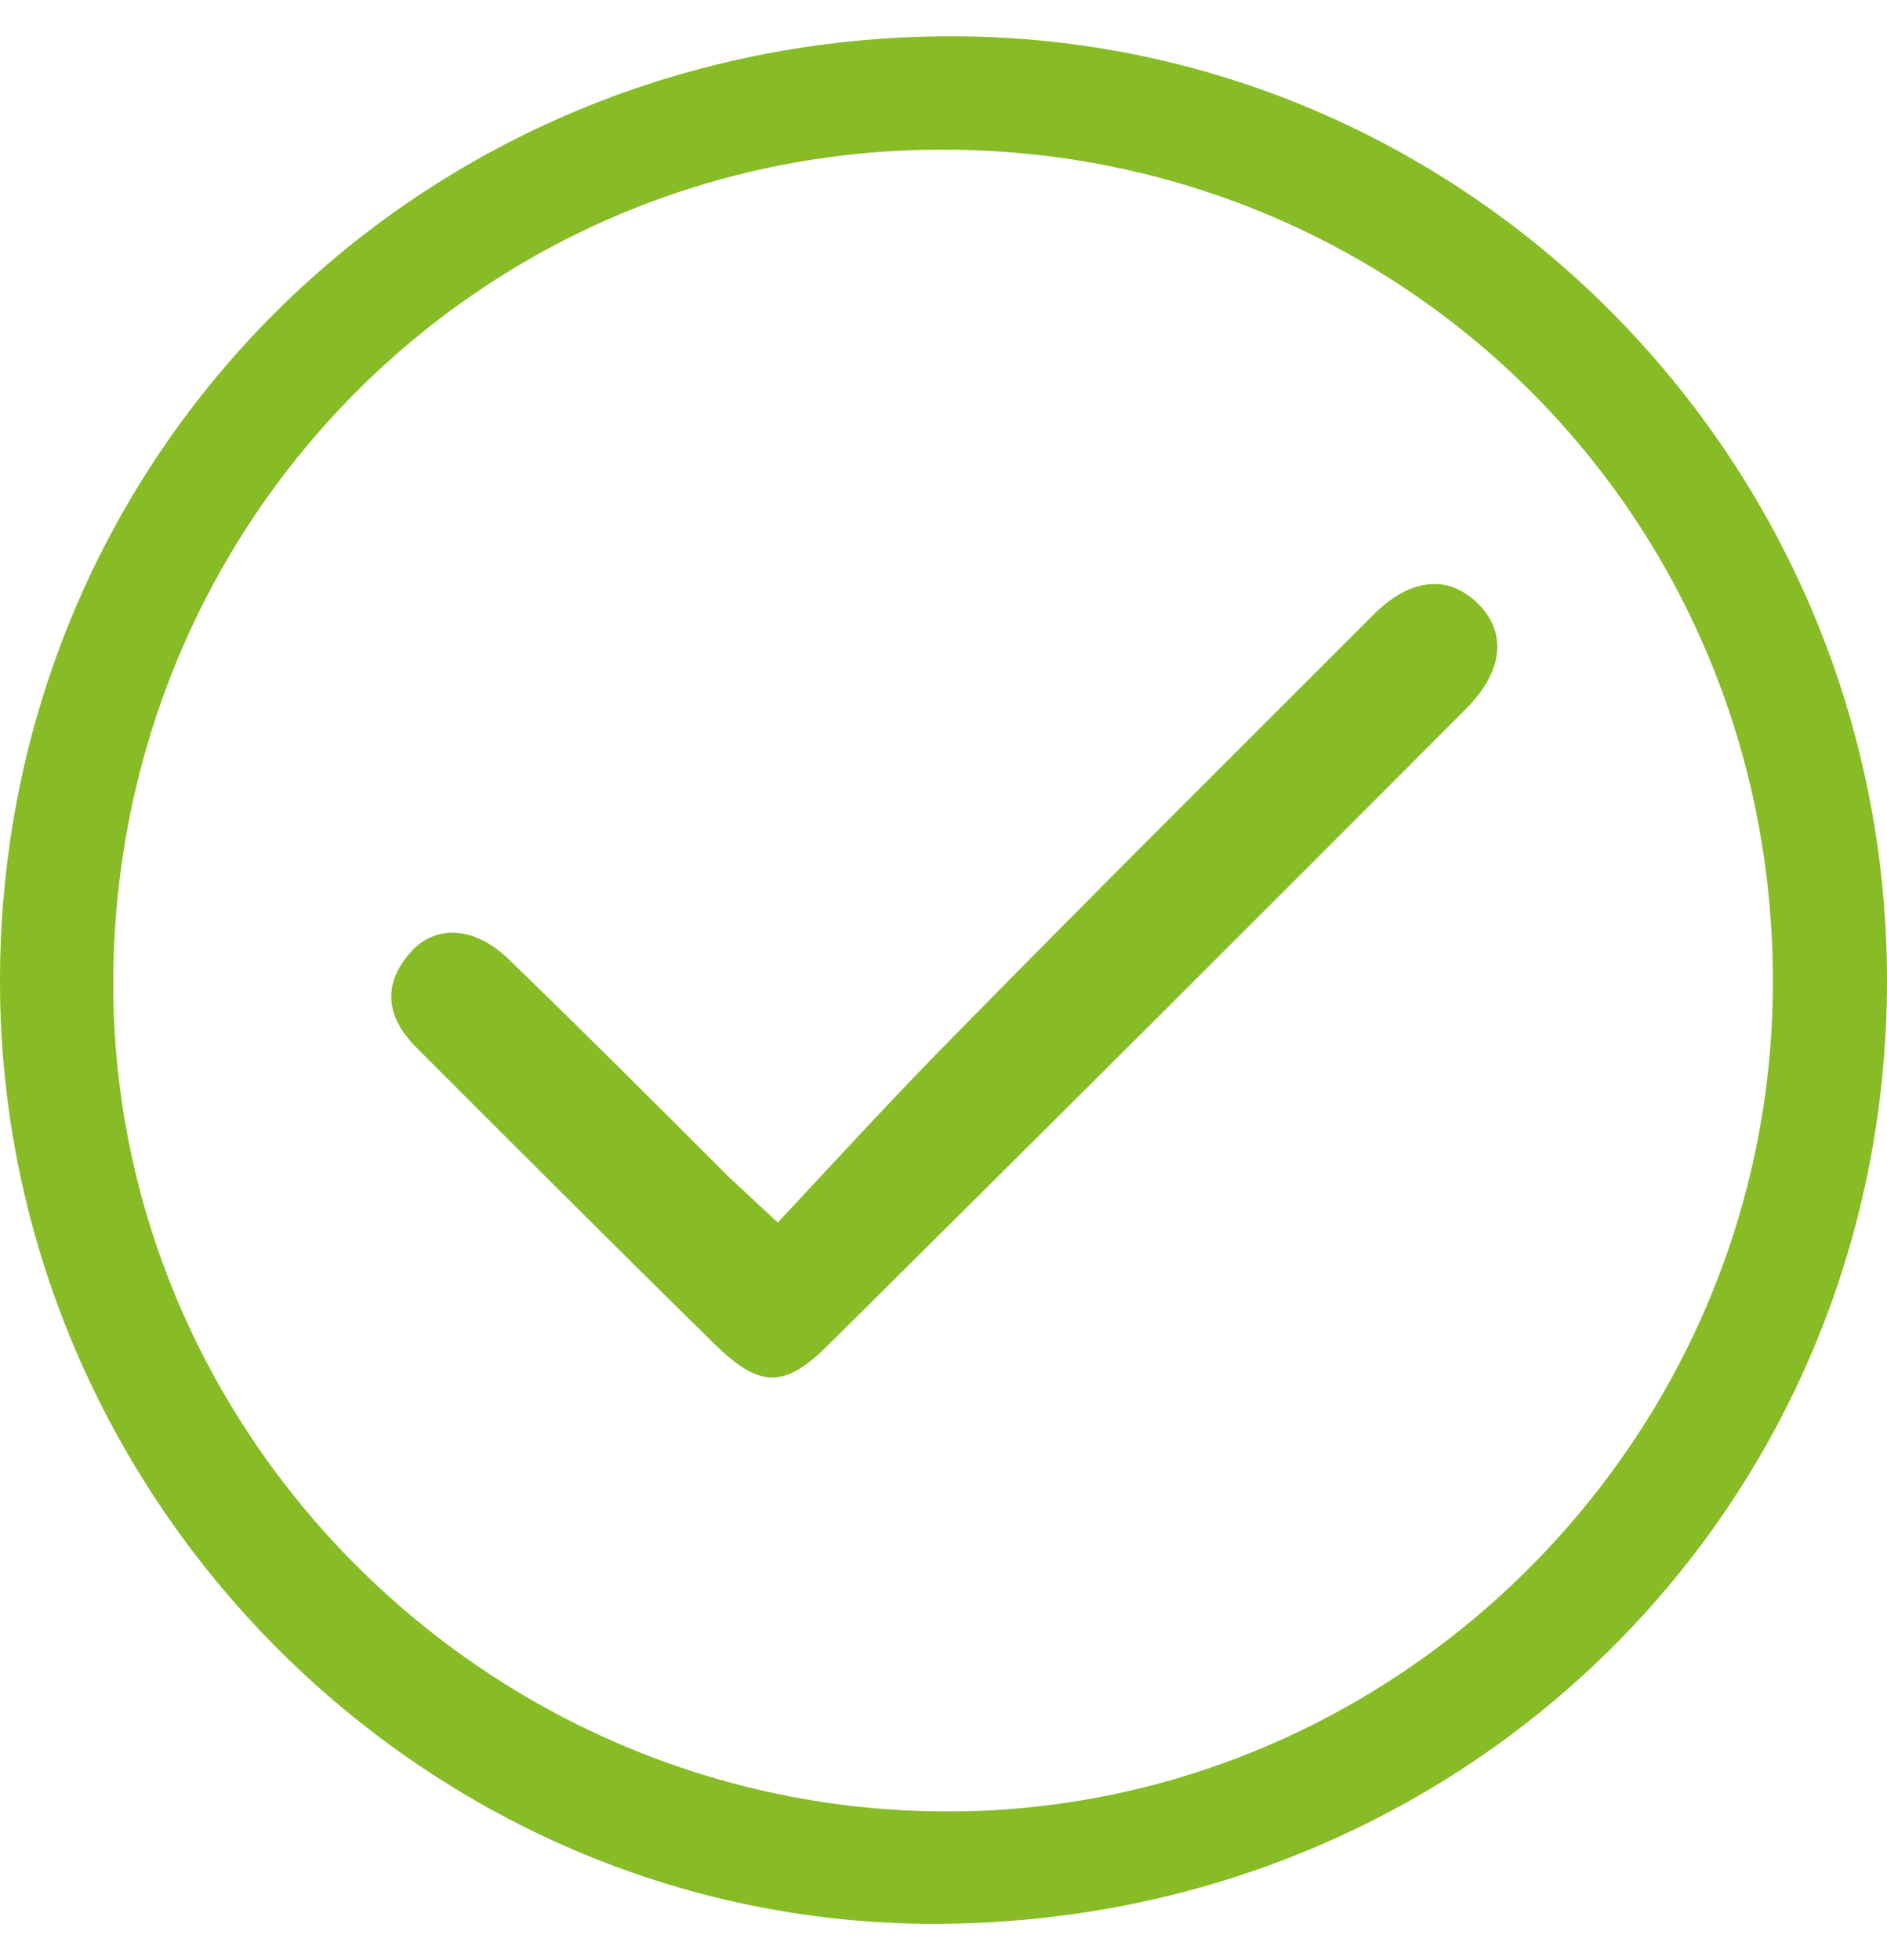
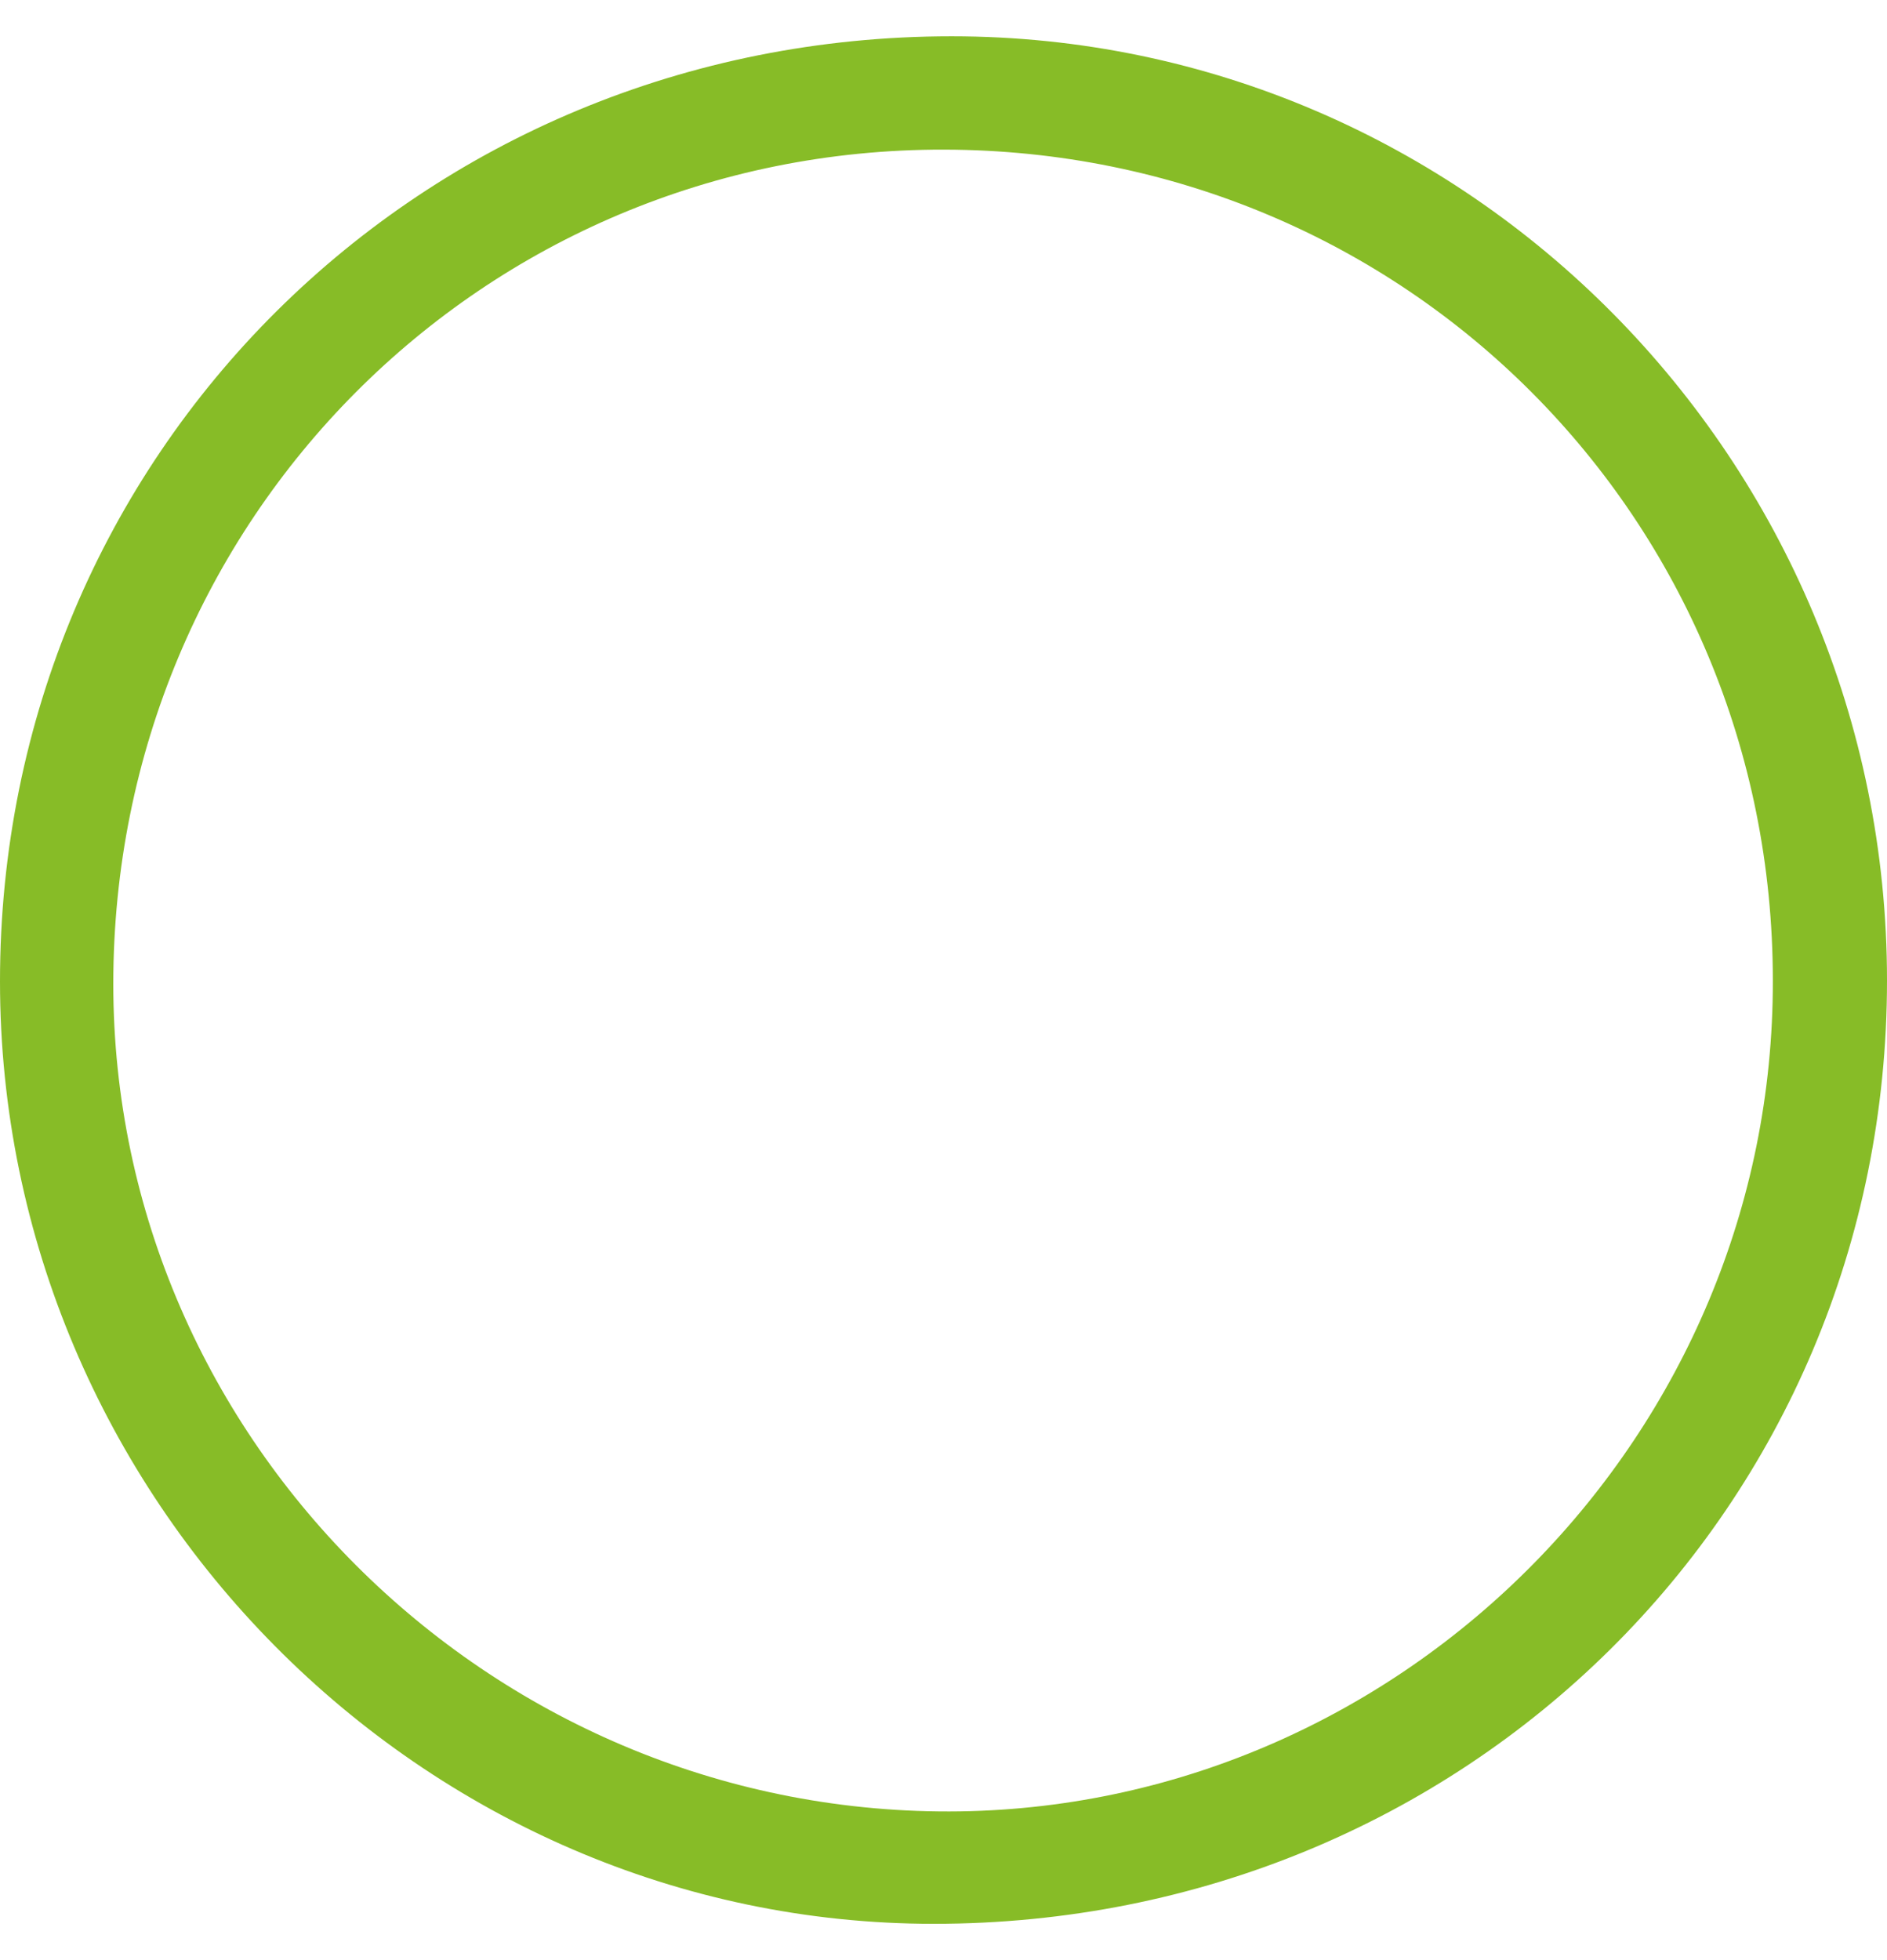
<svg xmlns="http://www.w3.org/2000/svg" width="26" height="27" viewBox="0 0 26 27" fill="none">
-   <path d="M26 13.506C26 20.76 20.201 26.5 12.865 26.5C5.822 26.5 0 20.631 0 13.518C0 6.252 5.799 0.5 13.111 0.5C20.225 0.5 26 6.346 26 13.506ZM24.427 13.506C24.427 7.144 19.368 2.073 13.006 2.061C6.656 2.049 1.561 7.156 1.561 13.553C1.561 19.868 6.843 25.044 13.229 24.951C19.368 24.857 24.439 19.751 24.427 13.506Z" fill="#87BC27" />
-   <path d="M10.717 16.84C11.539 15.959 12.325 15.102 13.135 14.281C15.048 12.332 16.985 10.407 18.91 8.482C19.403 7.977 19.92 7.907 20.331 8.283C20.765 8.682 20.73 9.222 20.213 9.75C17.29 12.684 14.356 15.607 11.421 18.518C10.811 19.129 10.47 19.129 9.837 18.506C8.463 17.157 7.102 15.795 5.74 14.433C5.329 14.023 5.259 13.576 5.646 13.13C5.986 12.731 6.526 12.755 6.996 13.201C8.029 14.199 9.038 15.208 10.048 16.218C10.224 16.382 10.4 16.546 10.717 16.84Z" fill="#87BC27" />
+   <path d="M26 13.506C26 20.76 20.201 26.5 12.865 26.5C5.822 26.5 0 20.631 0 13.518C0 6.252 5.799 0.5 13.111 0.5C20.225 0.5 26 6.346 26 13.506M24.427 13.506C24.427 7.144 19.368 2.073 13.006 2.061C6.656 2.049 1.561 7.156 1.561 13.553C1.561 19.868 6.843 25.044 13.229 24.951C19.368 24.857 24.439 19.751 24.427 13.506Z" fill="#87BC27" />
</svg>